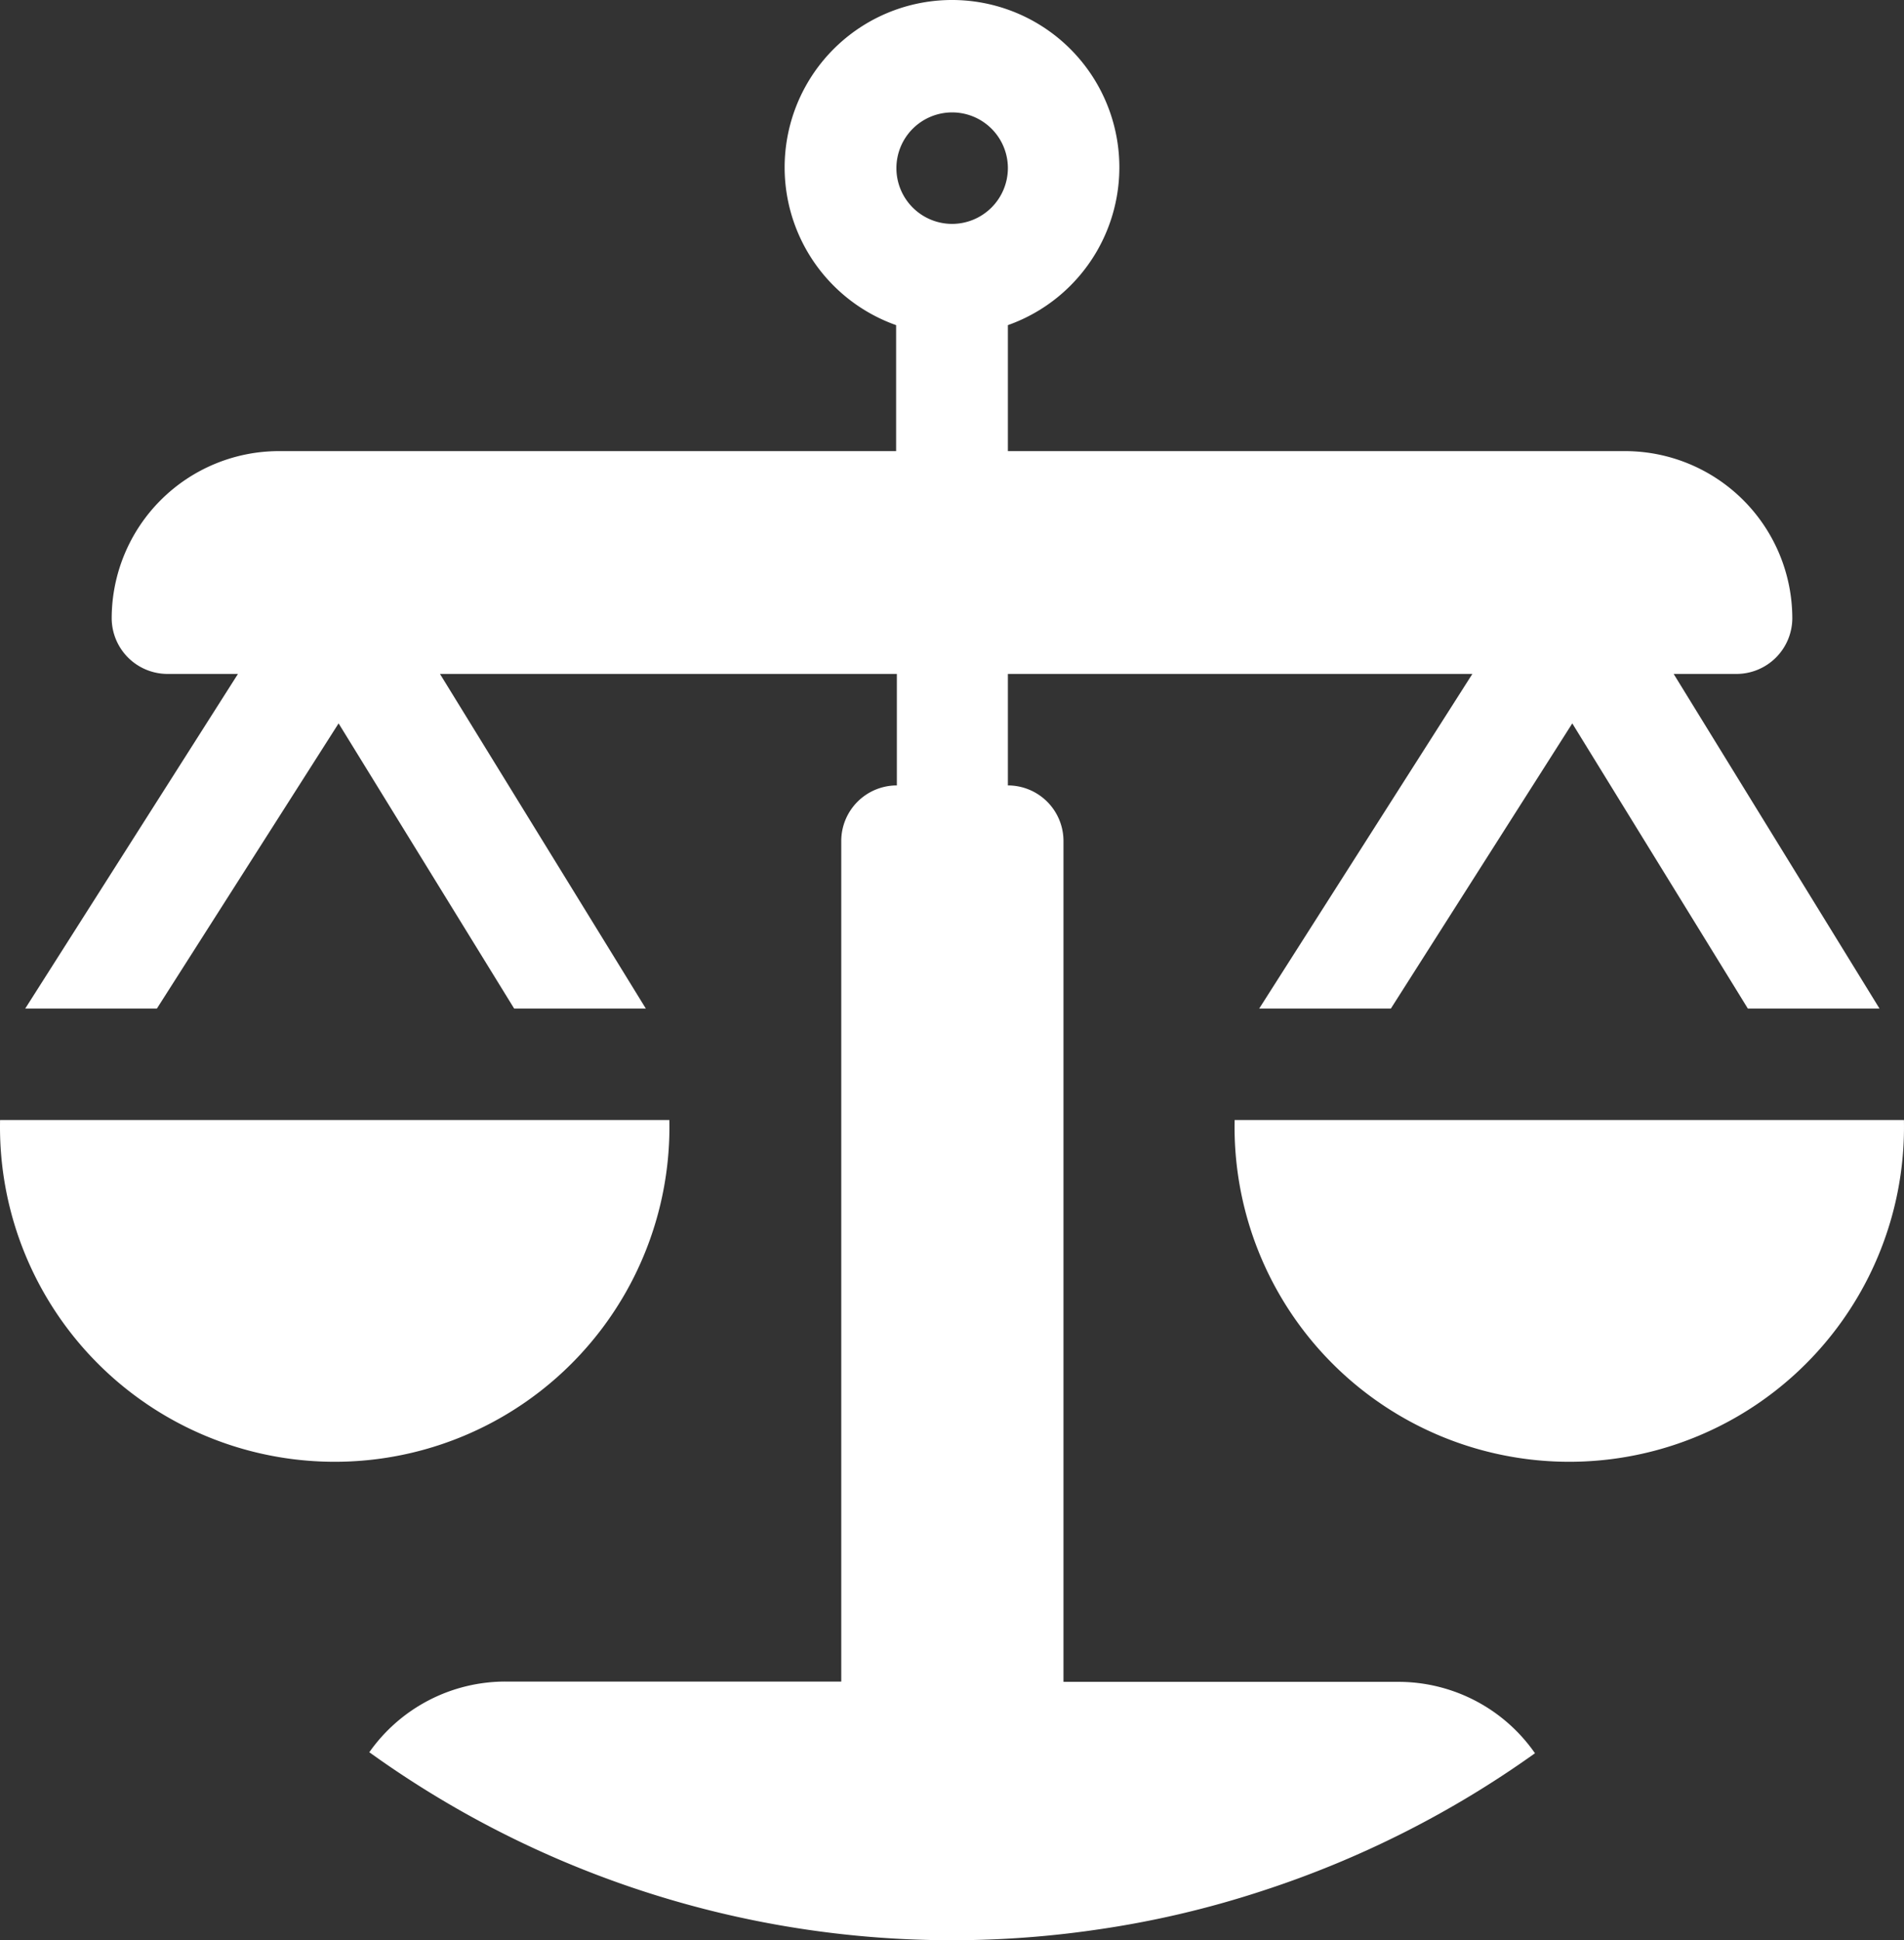
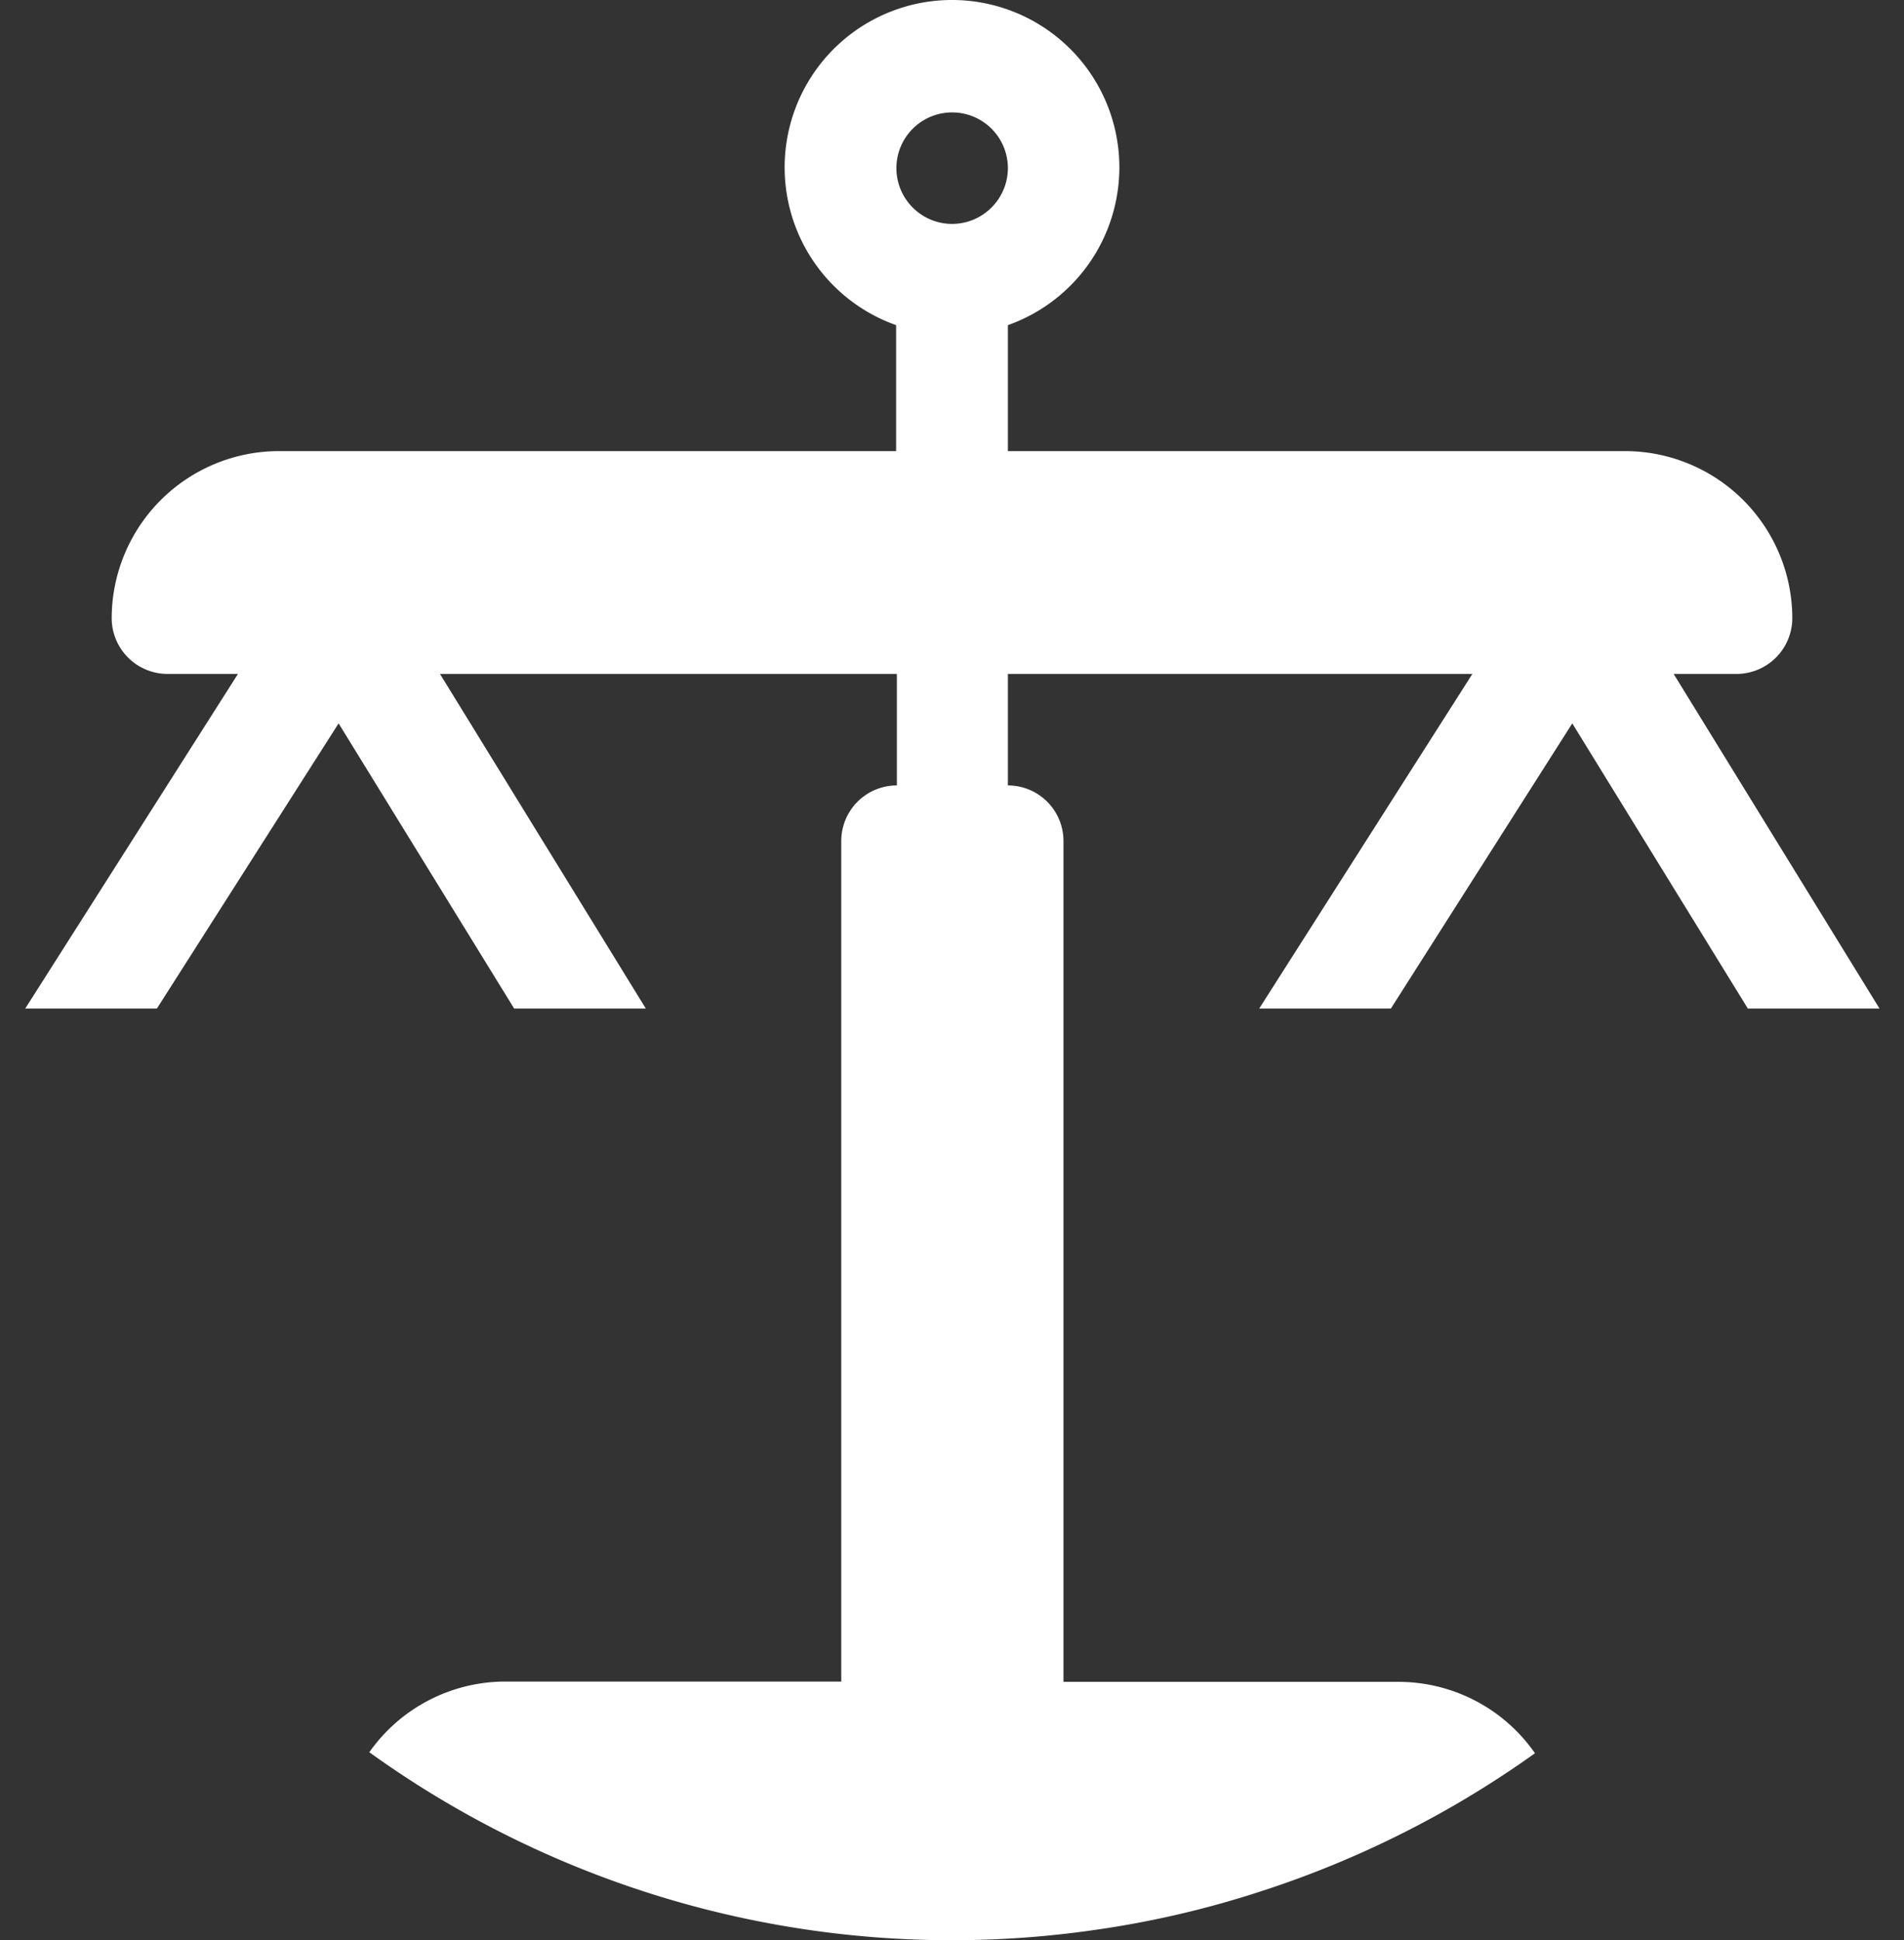
<svg xmlns="http://www.w3.org/2000/svg" xmlns:ns1="http://sodipodi.sourceforge.net/DTD/sodipodi-0.dtd" xmlns:ns2="http://www.inkscape.org/namespaces/inkscape" viewBox="0 0 130.15 132.613" version="1.1" id="svg47367" ns1:docname="BALANCO_ON.svg" width="130.15" height="132.613" ns2:version="1.2 (dc2aedaf03, 2022-05-15)">
  <rect x="0" y="0" width="130.15" height="132.613" fill="#333333" stroke="none" />
  <ns1:namedview id="namedview47369" pagecolor="#ffffff" bordercolor="#000000" borderopacity="0.25" ns2:showpageshadow="2" ns2:pageopacity="0.0" ns2:pagecheckerboard="true" ns2:deskcolor="#d1d1d1" showgrid="false" ns2:zoom="4.6183206" ns2:cx="65.283471" ns2:cy="64.309091" ns2:window-width="2560" ns2:window-height="1417" ns2:window-x="-8" ns2:window-y="-8" ns2:window-maximized="1" ns2:current-layer="svg47367" />
  <defs id="defs47348">
    <style id="style47346">.cls-1{isolation:isolate;}.cls-2{fill:#d6d6d6;}.cls-3{fill:#b7b9ba;}.cls-4{opacity:0.33;mix-blend-mode:multiply;}.cls-5{fill:#fff;}</style>
  </defs>
  <title id="title47350">Botões Site ON</title>
-   <path class="cls-5" d="m 84.395,76.553 a 22.88,22.88 0 1 0 45.75,0 z" id="path47358" style="isolation:isolate" />
-   <path class="cls-5" d="M 45.755,76.553 H 0.005 a 22.88,22.88 0 1 0 45.75,0 z" id="path47360" style="isolation:isolate" />
  <path class="cls-5" d="m 114.405,46.063 h 4.3 a 3.82,3.82 0 0 0 3.81,-3.82 11.44,11.44 0 0 0 -11.44,-11.41 h -42.18 v -8.61 a 11.44,11.44 0 1 0 -7.64,0 v 8.61 h -42.18 a 11.44,11.44 0 0 0 -11.44,11.41 3.82,3.82 0 0 0 3.81,3.82 h 4.82 l -14.54,22.87 h 9 l 12.42,-19.49 12,19.49 h 9 l -14.07,-22.87 h 31.23 v 7.62 a 3.8,3.8 0 0 0 -3.8,3.81 v 57.44 h -22.93 a 11.38,11.38 0 0 0 -9.33,4.83 68.13,68.13 0 0 0 49.7,12.13 66.44,66.44 0 0 0 11.36,-2.66 68.39,68.39 0 0 0 18.62,-9.4 11.37,11.37 0 0 0 -9.35,-4.88 H 72.695 V 57.493 a 3.8,3.8 0 0 0 -3.8,-3.81 v -7.62 h 31.75 l -14.57,22.87 h 9 l 12.4,-19.49 12,19.49 h 9 z m -49.33,-30.76 a 3.81,3.81 0 1 1 3.82,-3.81 3.82,3.82 0 0 1 -3.82,3.81 z" id="path47362" style="isolation:isolate" />
</svg>